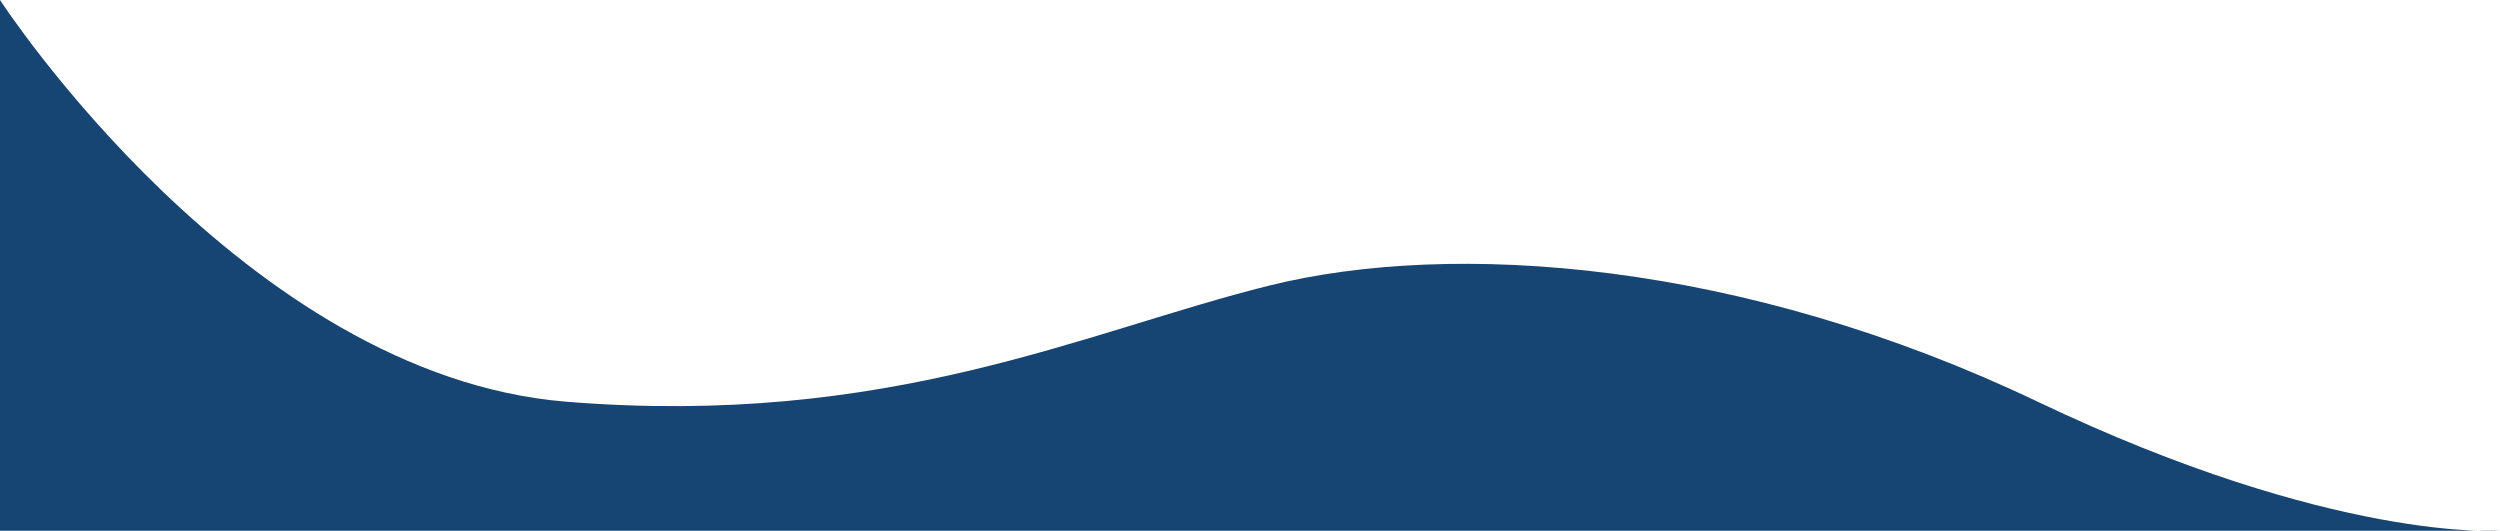
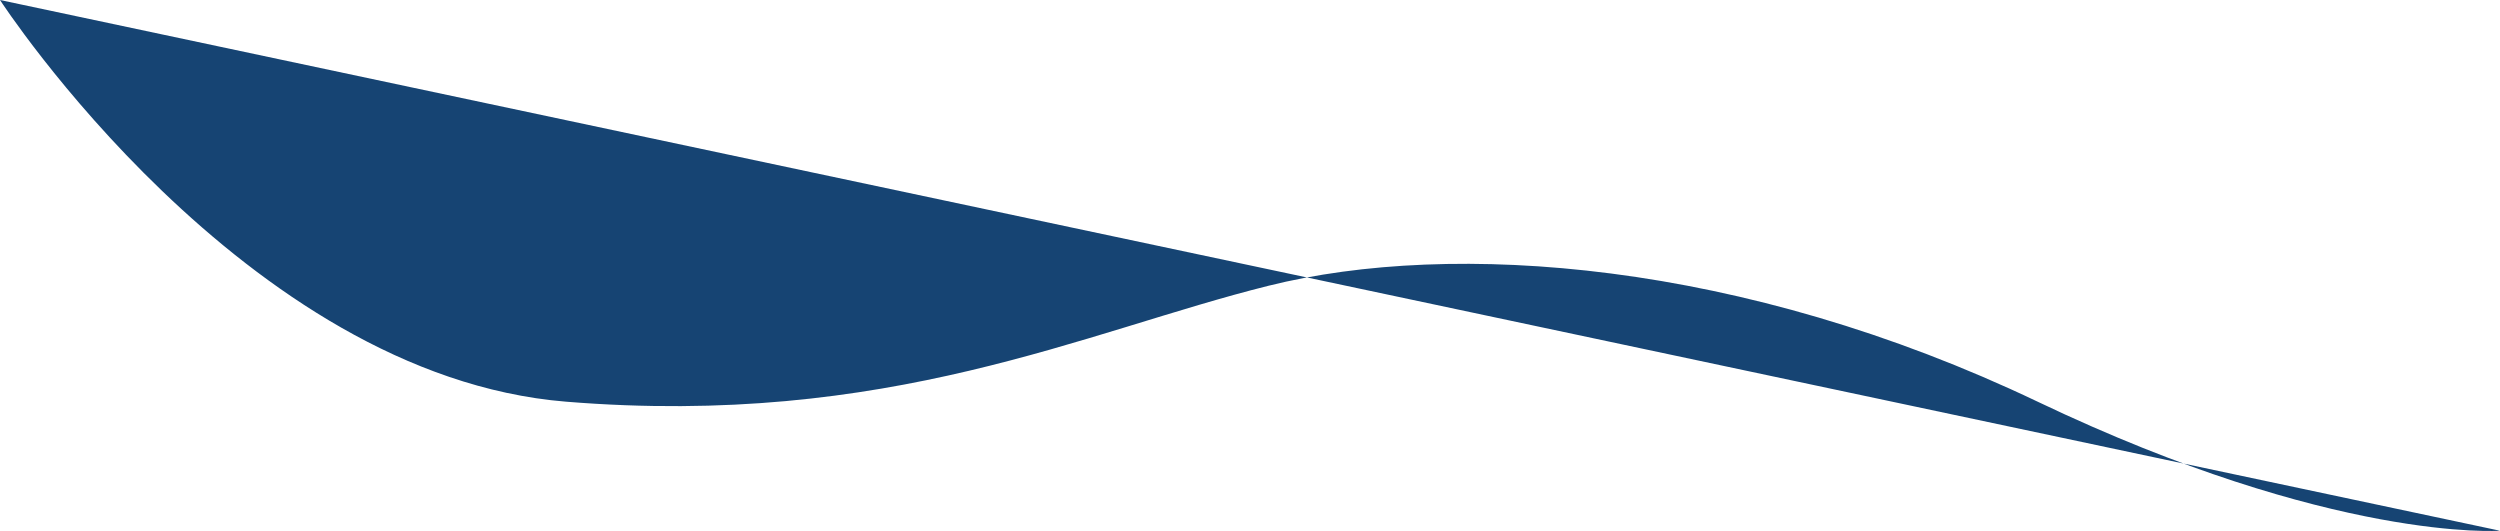
<svg xmlns="http://www.w3.org/2000/svg" width="833.633" height="177.06" viewBox="0 0 833.633 177.06">
-   <path id="Path_140" data-name="Path 140" d="M165,3942.5s81.32,125.192,188.741,133.943,172.805-23.339,234.277-38.663,157.76-8.413,256.438,38.663,154.176,43.031,154.176,43.031H165Z" transform="translate(-165 -3942.5)" fill="#003366" opacity="0.912" />
+   <path id="Path_140" data-name="Path 140" d="M165,3942.5s81.32,125.192,188.741,133.943,172.805-23.339,234.277-38.663,157.76-8.413,256.438,38.663,154.176,43.031,154.176,43.031Z" transform="translate(-165 -3942.5)" fill="#003366" opacity="0.912" />
</svg>